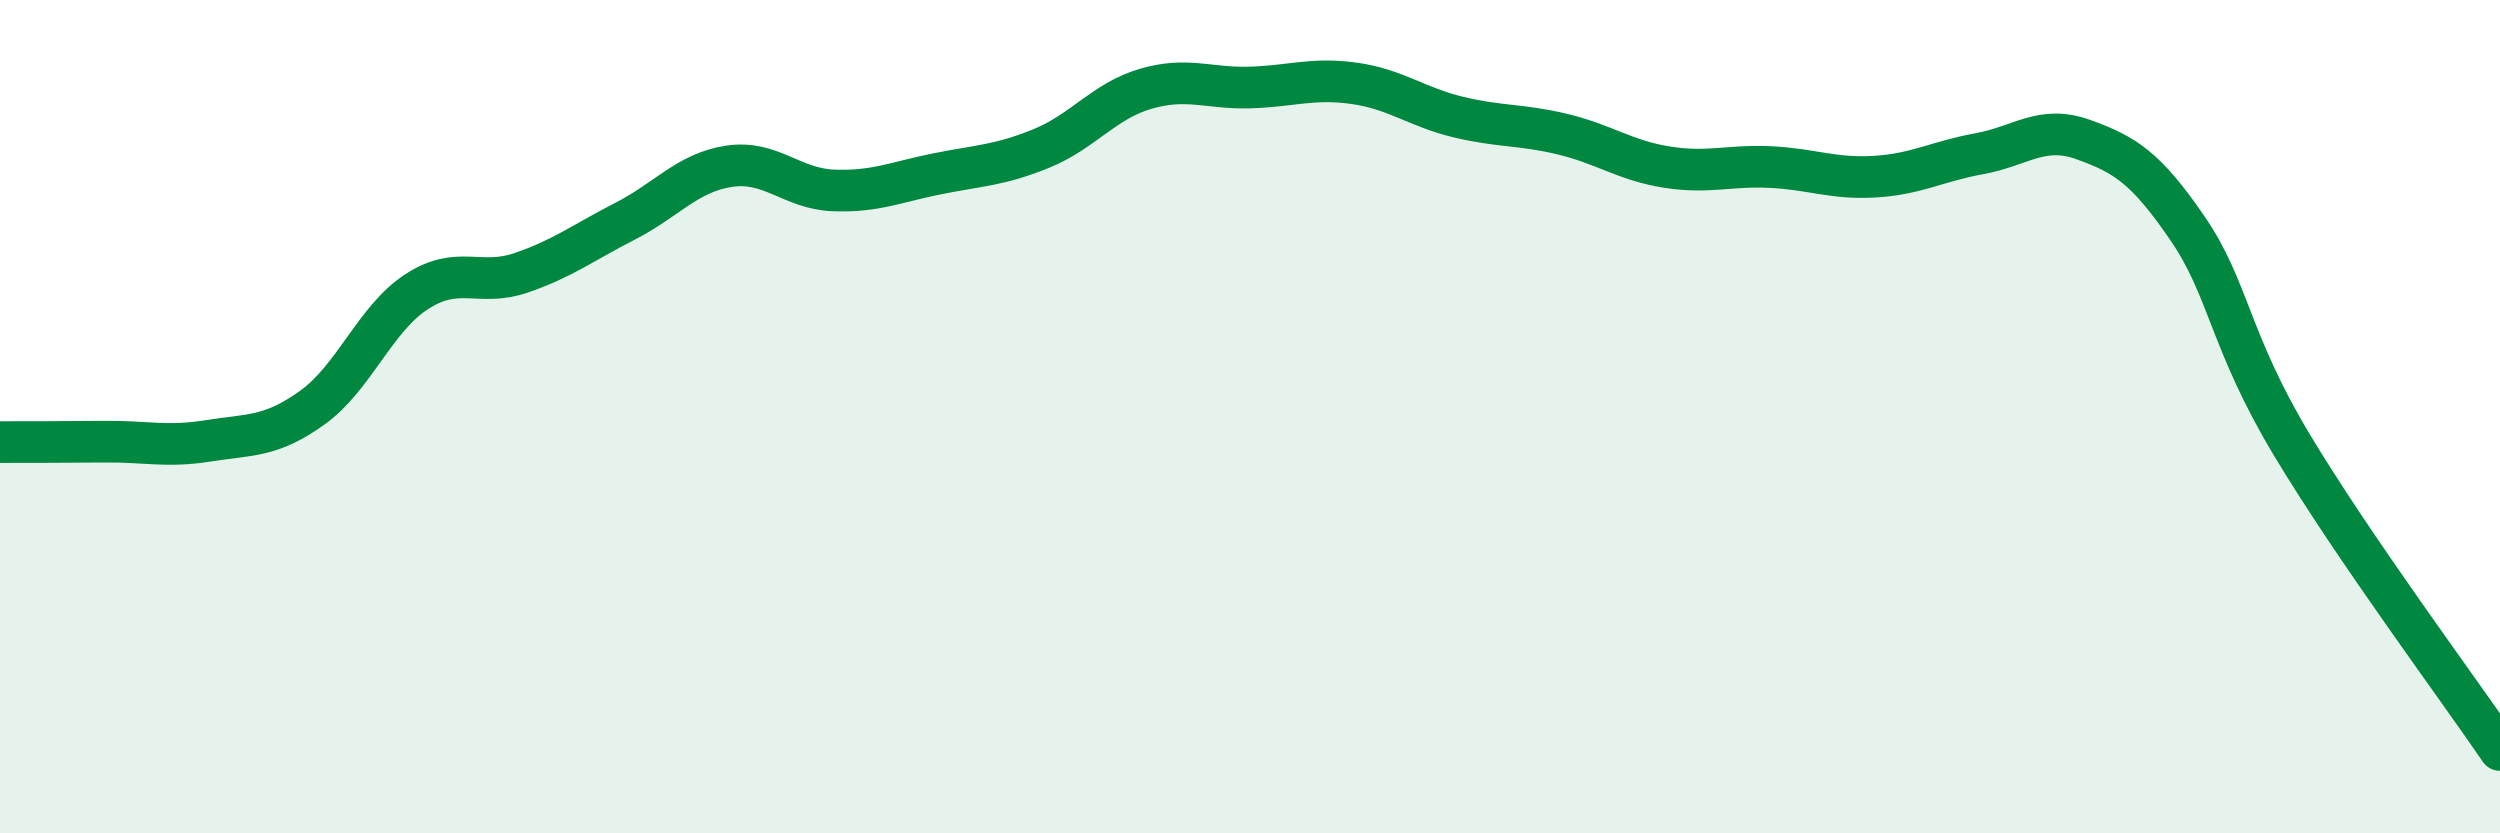
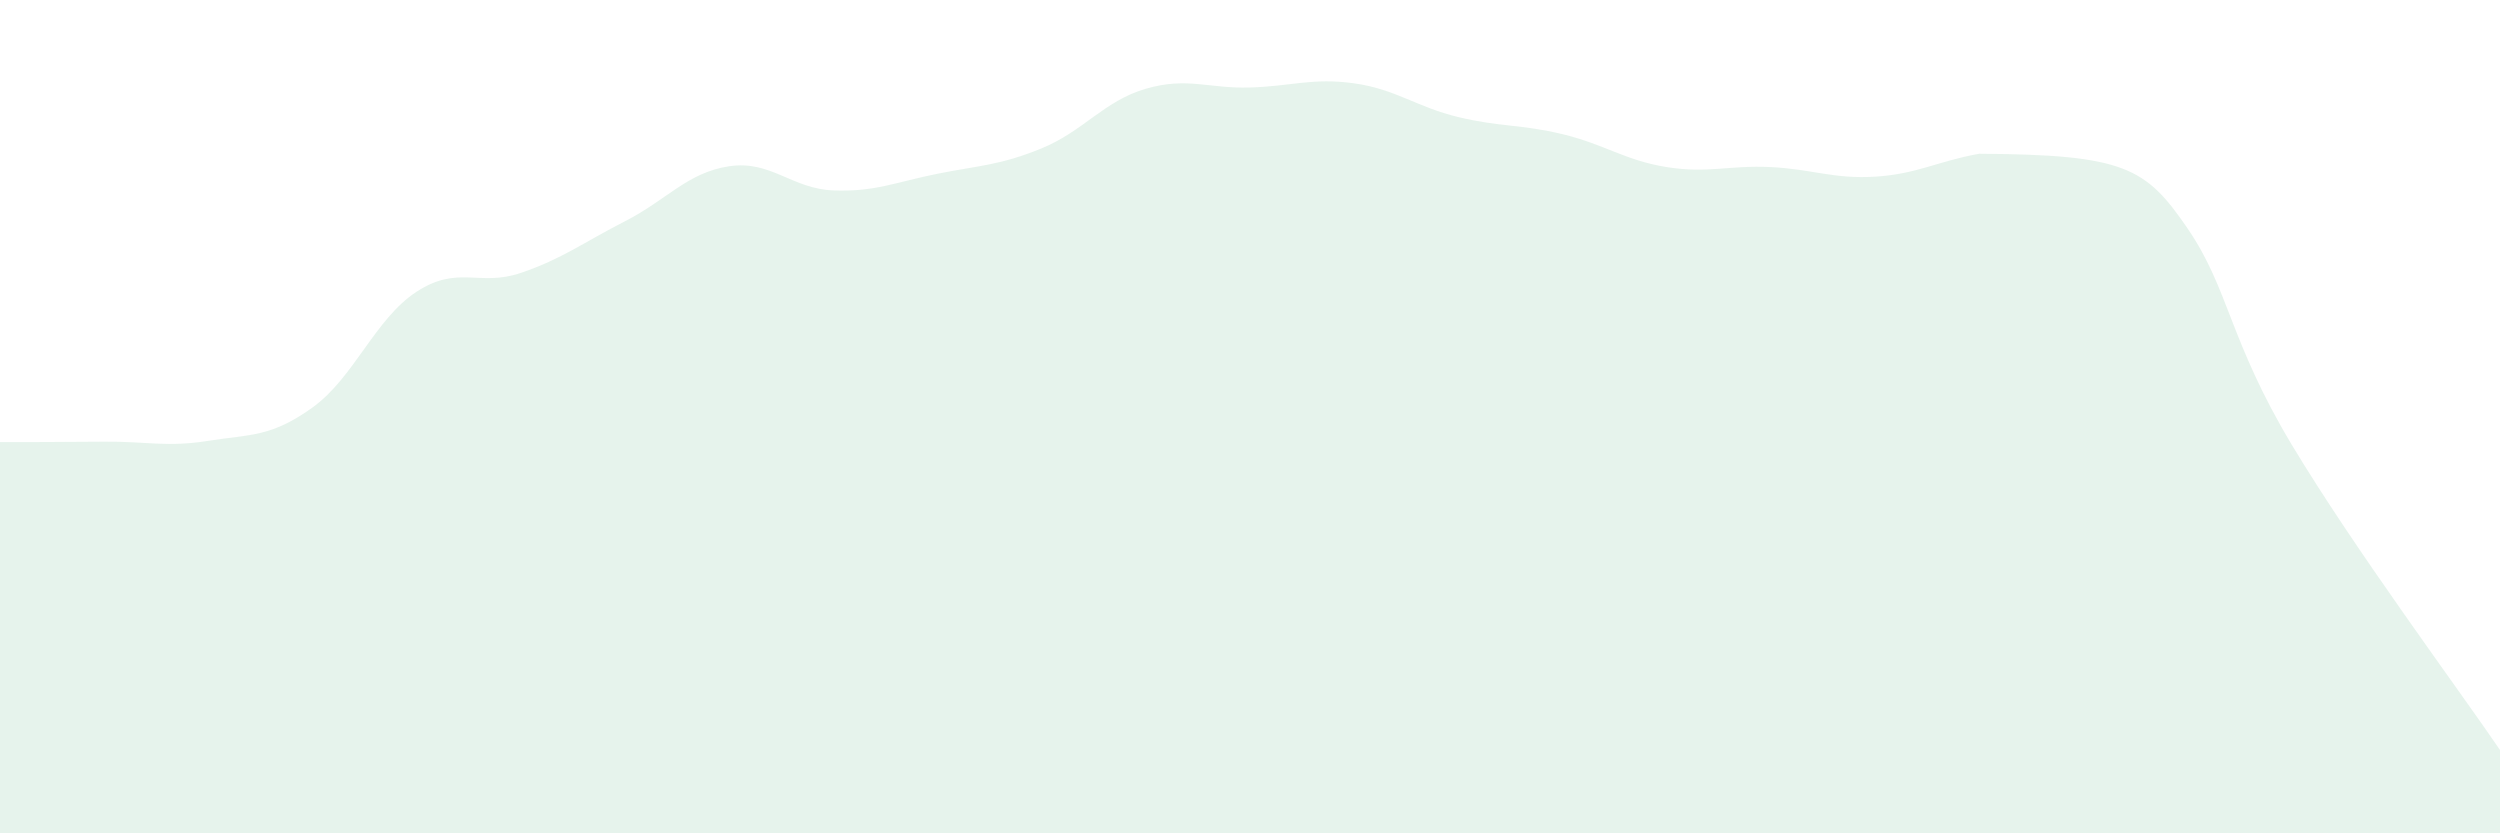
<svg xmlns="http://www.w3.org/2000/svg" width="60" height="20" viewBox="0 0 60 20">
-   <path d="M 0,10.61 C 0.5,10.61 1.5,10.61 2.5,10.6 C 3.5,10.59 4,10.74 5,10.58 C 6,10.42 6.5,10.5 7.5,9.78 C 8.5,9.06 9,7.65 10,7 C 11,6.35 11.5,6.89 12.5,6.55 C 13.5,6.21 14,5.82 15,5.31 C 16,4.8 16.5,4.14 17.5,3.99 C 18.5,3.84 19,4.53 20,4.57 C 21,4.61 21.5,4.37 22.5,4.17 C 23.5,3.97 24,3.97 25,3.56 C 26,3.15 26.5,2.42 27.5,2.13 C 28.5,1.84 29,2.13 30,2.1 C 31,2.07 31.5,1.86 32.5,2 C 33.5,2.14 34,2.57 35,2.81 C 36,3.05 36.5,2.98 37.5,3.22 C 38.5,3.46 39,3.85 40,4.01 C 41,4.17 41.5,3.96 42.5,4.01 C 43.5,4.06 44,4.3 45,4.24 C 46,4.18 46.5,3.87 47.5,3.69 C 48.5,3.51 49,2.99 50,3.35 C 51,3.71 51.5,4.02 52.5,5.48 C 53.5,6.94 53.5,8.17 55,10.67 C 56.5,13.17 59,16.53 60,18L60 20L0 20Z" fill="#008740" opacity="0.1" stroke-linecap="round" stroke-linejoin="round" />
-   <path d="M 0,10.61 C 0.5,10.61 1.5,10.61 2.5,10.6 C 3.5,10.59 4,10.74 5,10.58 C 6,10.42 6.5,10.5 7.5,9.78 C 8.5,9.06 9,7.65 10,7 C 11,6.35 11.5,6.89 12.5,6.55 C 13.5,6.21 14,5.82 15,5.31 C 16,4.8 16.5,4.14 17.5,3.99 C 18.5,3.84 19,4.53 20,4.57 C 21,4.61 21.5,4.37 22.5,4.17 C 23.5,3.97 24,3.97 25,3.56 C 26,3.15 26.5,2.42 27.5,2.13 C 28.5,1.84 29,2.13 30,2.1 C 31,2.07 31.5,1.86 32.5,2 C 33.5,2.14 34,2.57 35,2.81 C 36,3.05 36.5,2.98 37.5,3.22 C 38.5,3.46 39,3.85 40,4.01 C 41,4.17 41.5,3.96 42.5,4.01 C 43.5,4.06 44,4.3 45,4.24 C 46,4.18 46.5,3.87 47.5,3.69 C 48.5,3.51 49,2.99 50,3.35 C 51,3.71 51.5,4.02 52.5,5.48 C 53.5,6.94 53.5,8.17 55,10.67 C 56.5,13.17 59,16.53 60,18" stroke="#008740" stroke-width="1" fill="none" stroke-linecap="round" stroke-linejoin="round" />
+   <path d="M 0,10.61 C 0.5,10.61 1.5,10.61 2.5,10.6 C 3.5,10.59 4,10.74 5,10.58 C 6,10.42 6.5,10.5 7.5,9.78 C 8.5,9.06 9,7.65 10,7 C 11,6.35 11.5,6.89 12.5,6.55 C 13.5,6.21 14,5.82 15,5.31 C 16,4.8 16.5,4.14 17.5,3.99 C 18.5,3.84 19,4.53 20,4.57 C 21,4.61 21.5,4.37 22.5,4.17 C 23.5,3.97 24,3.97 25,3.56 C 26,3.15 26.5,2.42 27.5,2.13 C 28.5,1.84 29,2.13 30,2.1 C 31,2.07 31.5,1.86 32.5,2 C 33.5,2.14 34,2.57 35,2.81 C 36,3.05 36.5,2.98 37.5,3.22 C 38.5,3.46 39,3.85 40,4.01 C 41,4.17 41.5,3.96 42.5,4.01 C 43.5,4.06 44,4.3 45,4.24 C 46,4.18 46.5,3.87 47.5,3.69 C 51,3.71 51.5,4.02 52.5,5.48 C 53.5,6.94 53.5,8.17 55,10.67 C 56.5,13.17 59,16.53 60,18L60 20L0 20Z" fill="#008740" opacity="0.1" stroke-linecap="round" stroke-linejoin="round" />
</svg>